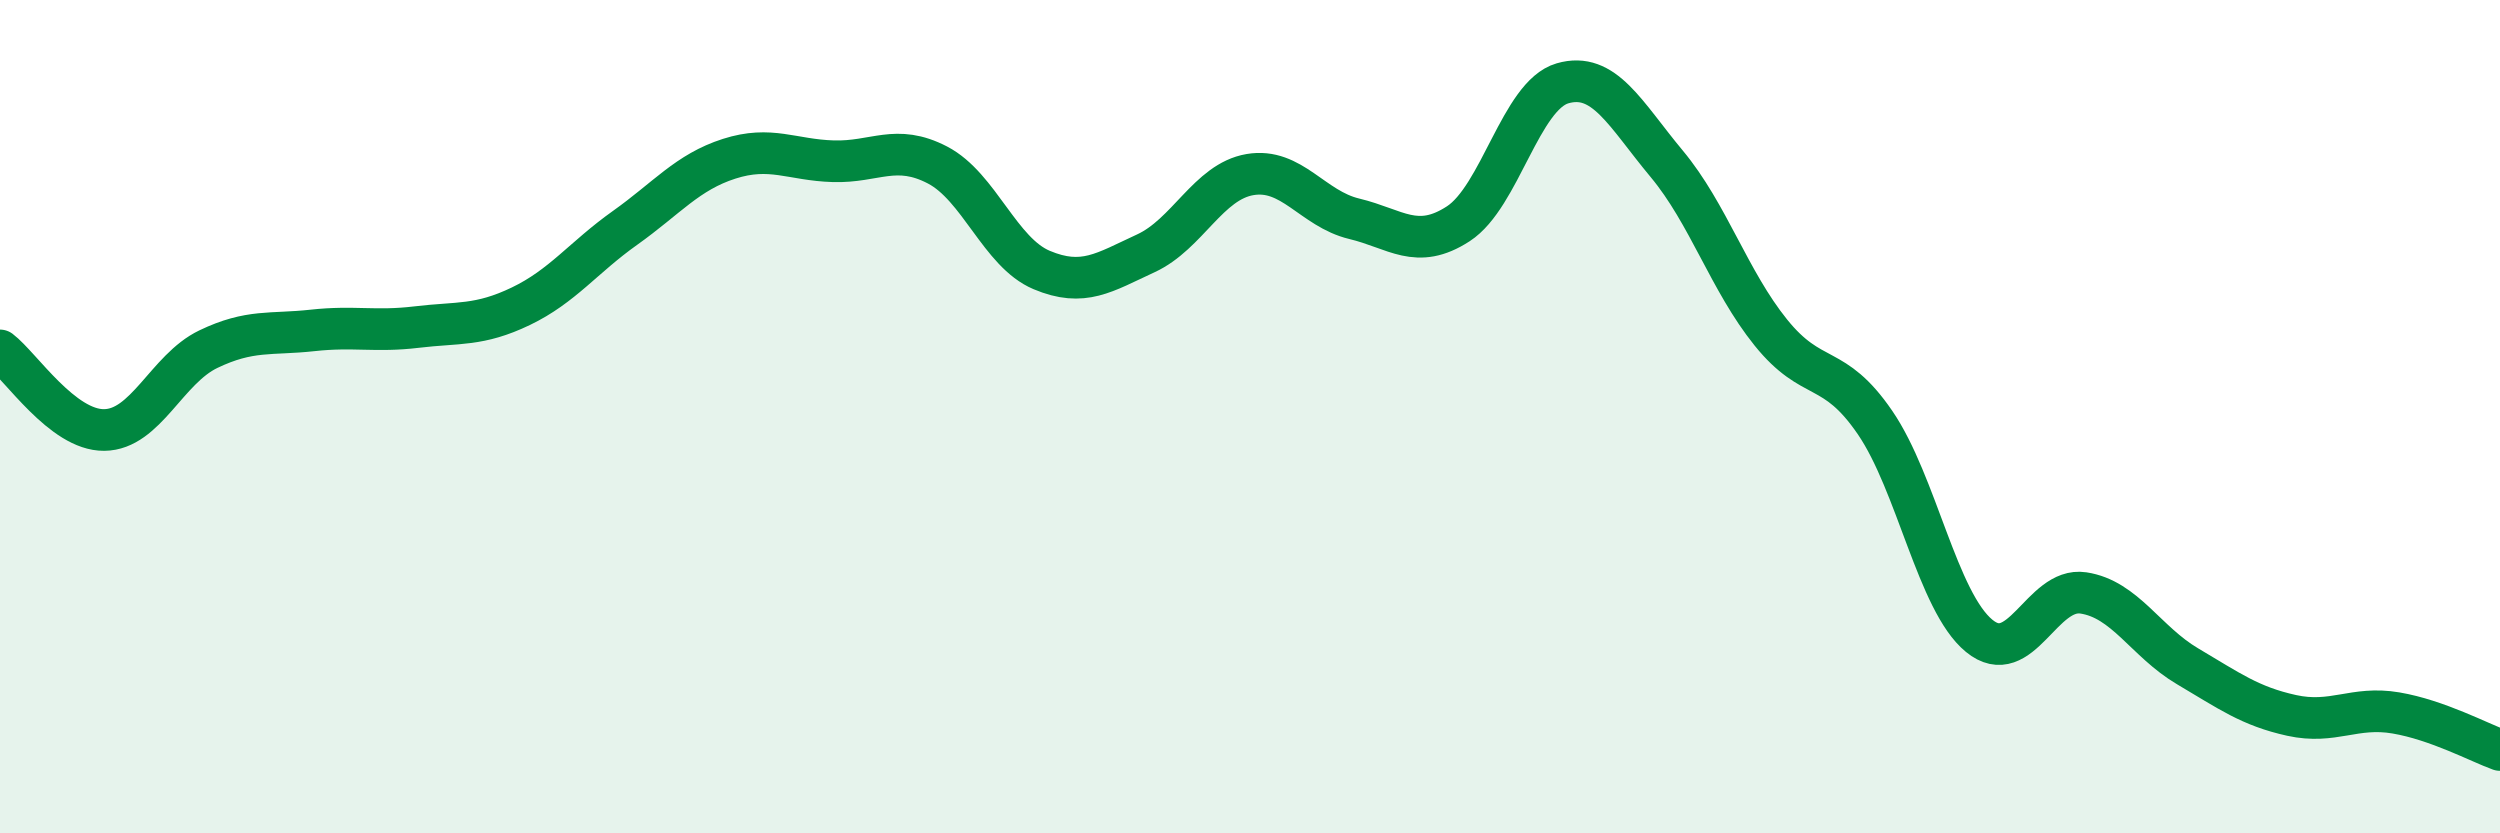
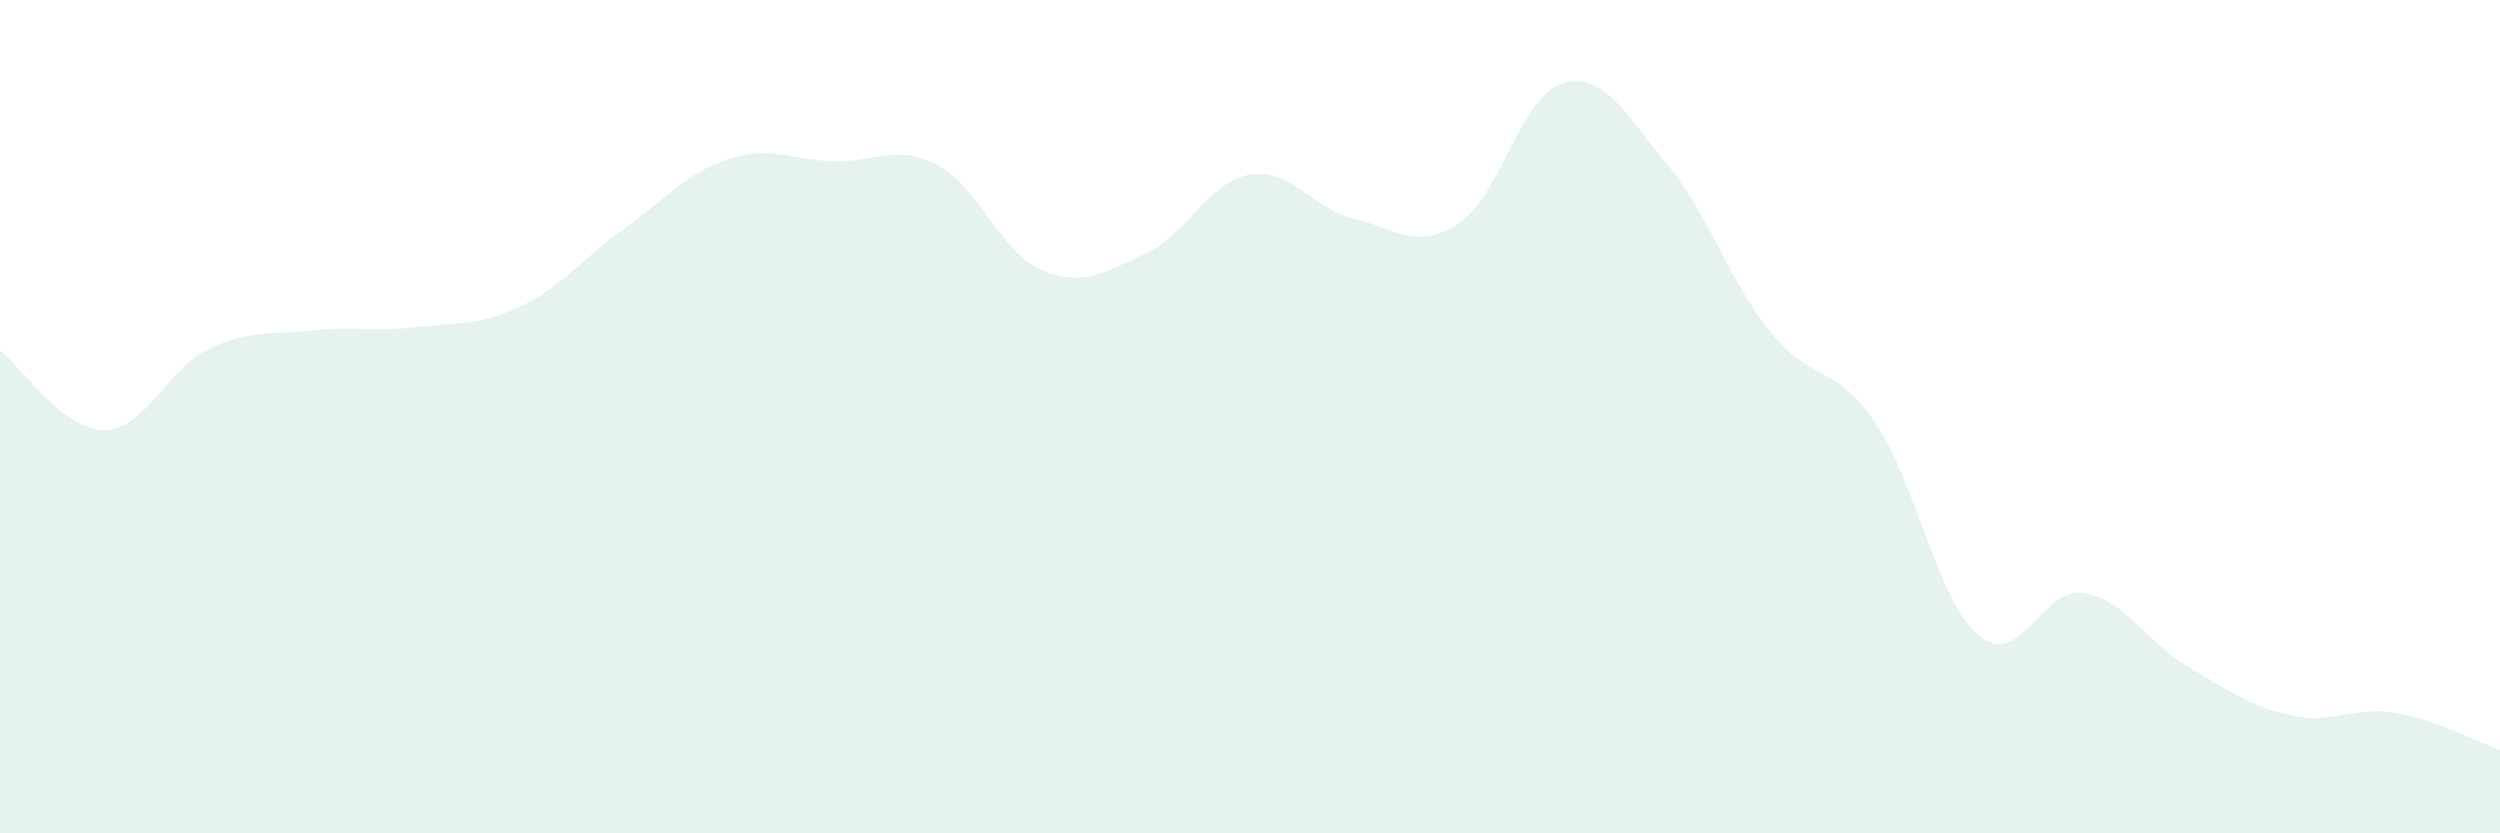
<svg xmlns="http://www.w3.org/2000/svg" width="60" height="20" viewBox="0 0 60 20">
  <path d="M 0,8.41 C 0.5,8.79 1.5,10.33 2.5,10.32 C 3.5,10.31 4,8.86 5,8.38 C 6,7.9 6.5,8.04 7.5,7.93 C 8.5,7.82 9,7.97 10,7.85 C 11,7.73 11.5,7.83 12.5,7.35 C 13.5,6.87 14,6.18 15,5.47 C 16,4.76 16.5,4.13 17.5,3.81 C 18.5,3.49 19,3.84 20,3.87 C 21,3.9 21.5,3.44 22.5,3.96 C 23.5,4.48 24,6.06 25,6.48 C 26,6.9 26.5,6.54 27.5,6.08 C 28.5,5.62 29,4.36 30,4.19 C 31,4.02 31.5,5.01 32.5,5.25 C 33.5,5.49 34,6.02 35,5.37 C 36,4.72 36.5,2.29 37.5,2 C 38.5,1.71 39,2.73 40,3.93 C 41,5.13 41.5,6.74 42.5,7.98 C 43.5,9.22 44,8.68 45,10.14 C 46,11.6 46.5,14.44 47.5,15.26 C 48.5,16.08 49,14.08 50,14.23 C 51,14.38 51.5,15.4 52.5,15.99 C 53.5,16.58 54,16.95 55,17.17 C 56,17.39 56.5,16.94 57.5,17.11 C 58.5,17.28 59.5,17.82 60,18L60 20L0 20Z" fill="#008740" opacity="0.1" stroke-linecap="round" stroke-linejoin="round" />
-   <path d="M 0,8.41 C 0.5,8.79 1.5,10.33 2.5,10.32 C 3.5,10.31 4,8.86 5,8.38 C 6,7.9 6.5,8.04 7.5,7.93 C 8.5,7.82 9,7.97 10,7.85 C 11,7.73 11.5,7.83 12.5,7.35 C 13.5,6.87 14,6.18 15,5.47 C 16,4.76 16.5,4.13 17.5,3.81 C 18.5,3.49 19,3.84 20,3.87 C 21,3.9 21.5,3.44 22.5,3.96 C 23.5,4.48 24,6.06 25,6.48 C 26,6.9 26.5,6.54 27.5,6.08 C 28.5,5.62 29,4.36 30,4.19 C 31,4.02 31.5,5.01 32.5,5.25 C 33.5,5.49 34,6.02 35,5.37 C 36,4.72 36.5,2.29 37.5,2 C 38.5,1.71 39,2.73 40,3.93 C 41,5.13 41.5,6.74 42.5,7.98 C 43.5,9.22 44,8.68 45,10.14 C 46,11.6 46.5,14.44 47.5,15.26 C 48.5,16.08 49,14.08 50,14.23 C 51,14.38 51.5,15.4 52.5,15.99 C 53.5,16.58 54,16.95 55,17.17 C 56,17.39 56.5,16.94 57.5,17.11 C 58.5,17.28 59.5,17.82 60,18" stroke="#008740" stroke-width="1" fill="none" stroke-linecap="round" stroke-linejoin="round" />
</svg>